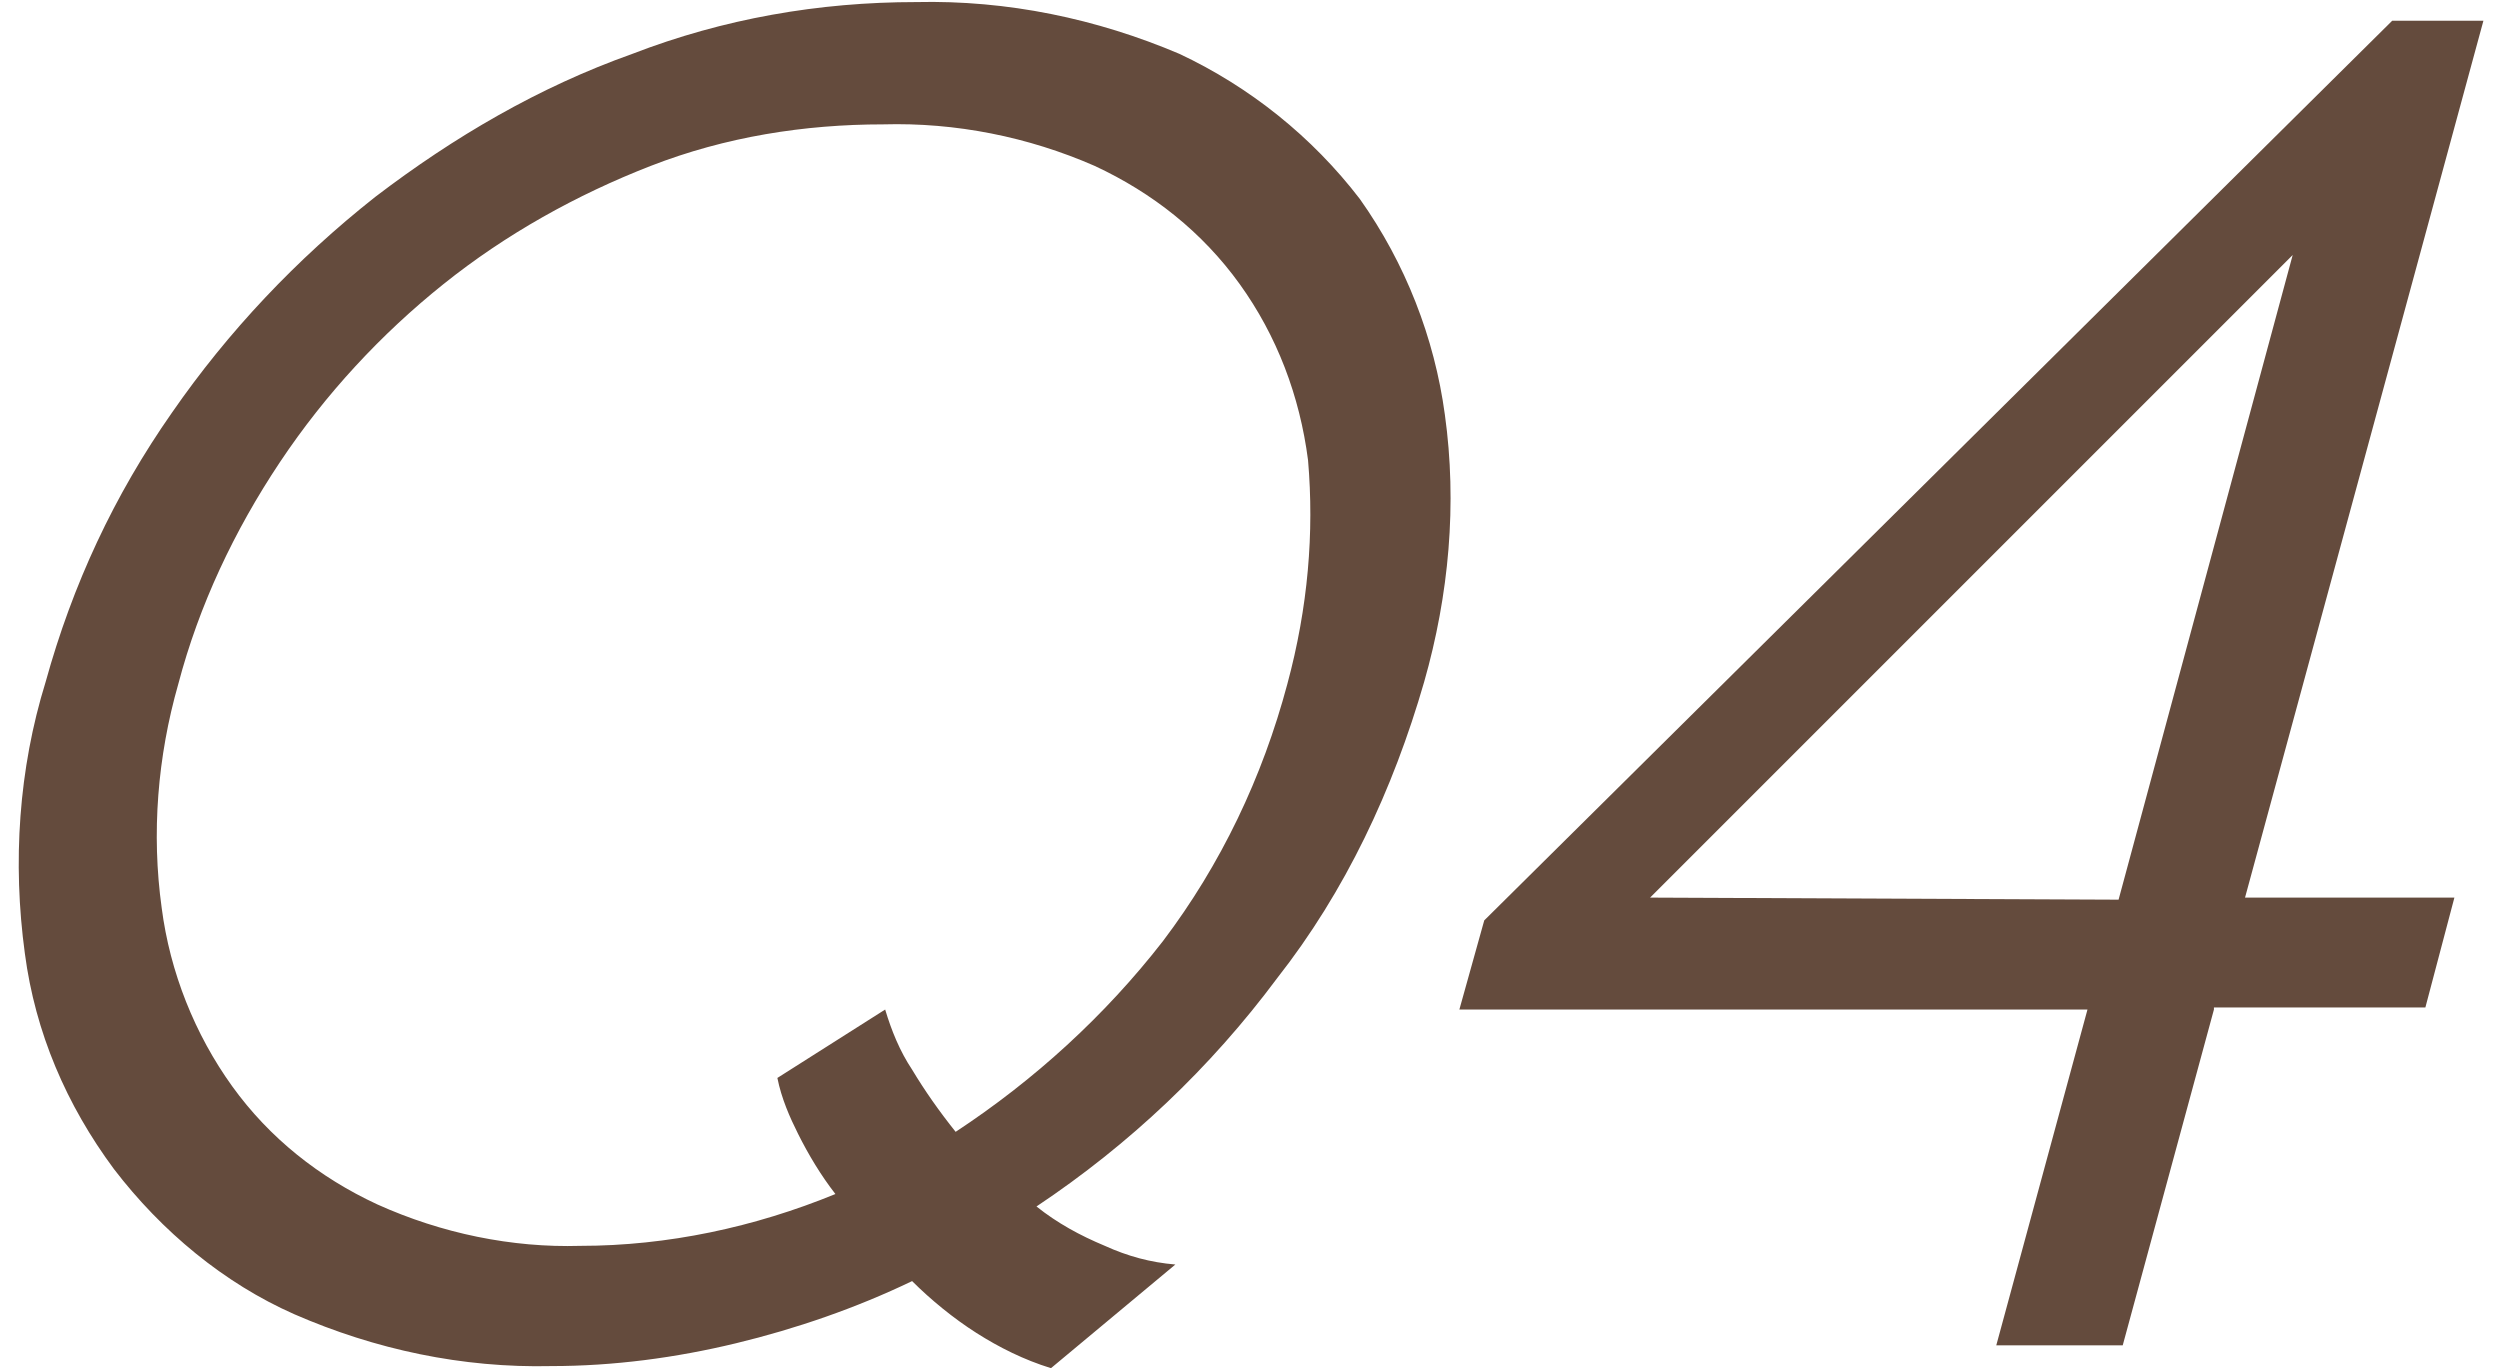
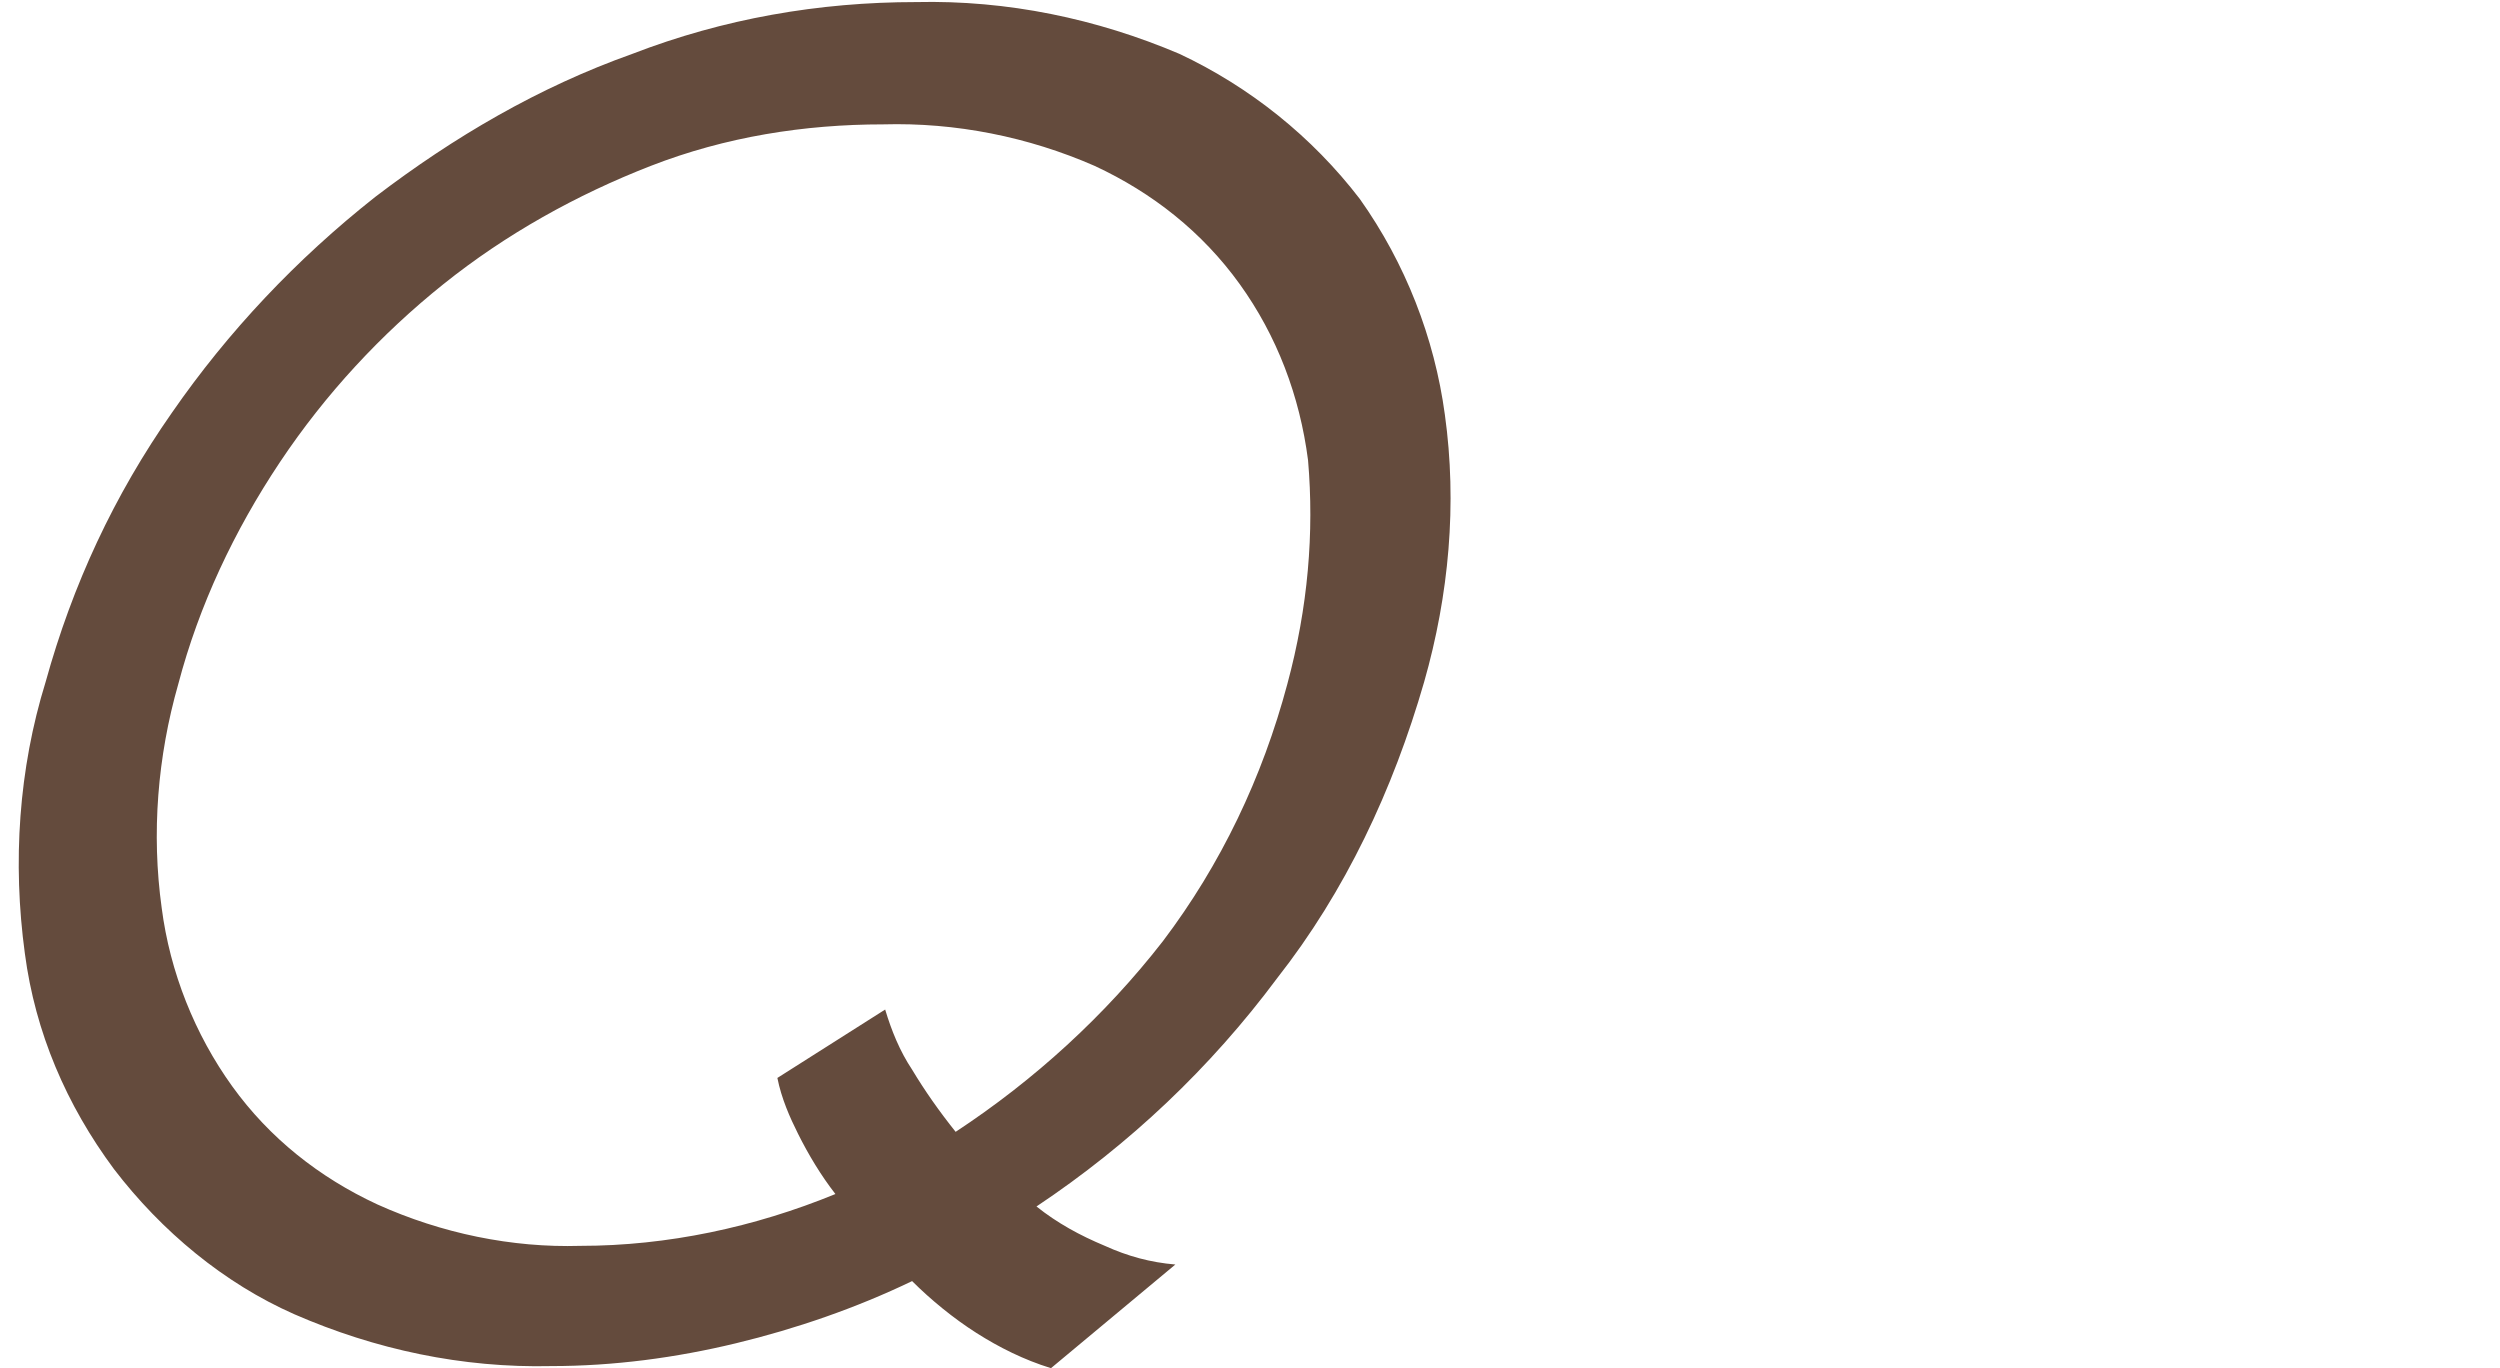
<svg xmlns="http://www.w3.org/2000/svg" version="1.1" id="圖層_1" x="0px" y="0px" viewBox="0 0 120.6 66" style="enable-background:new 0 0 120.6 66;" xml:space="preserve">
  <style type="text/css">
	.st0{fill:#644B3D;}
</style>
  <title>q4</title>
  <g>
    <g id="圖層_1-2">
      <path class="st0" d="M61.6,47.2c-3.2,4.3-7.1,8-11.6,11c1,0.8,2.1,1.4,3.3,1.9c1.1,0.5,2.2,0.8,3.4,0.9l-6,5    c-1.3-0.4-2.5-1-3.6-1.7c-1.1-0.7-2.2-1.6-3.1-2.5c-2.7,1.3-5.6,2.3-8.5,3c-2.9,0.7-5.9,1.1-8.9,1.1c-4.3,0.1-8.5-0.8-12.4-2.5    c-3.4-1.5-6.4-4-8.7-7C3.2,53.3,1.7,49.8,1.2,46c-0.6-4.4-0.3-8.9,1-13.1c1.3-4.7,3.3-9,6.1-13c2.7-3.9,6-7.4,9.8-10.4    c3.8-2.9,7.9-5.3,12.4-6.9c4.4-1.7,9-2.5,13.7-2.5c4.4-0.1,8.7,0.8,12.7,2.5c3.4,1.6,6.4,4,8.7,7c2.2,3.1,3.6,6.7,4.1,10.4    c0.6,4.3,0.2,8.7-1,12.9C67.2,38.1,64.9,43,61.6,47.2 M63.1,22.2c-0.4-3.1-1.5-6-3.3-8.5c-1.8-2.5-4.2-4.4-7-5.7    c-3.2-1.4-6.7-2.1-10.2-2c-3.8,0-7.6,0.6-11.2,2c-3.6,1.4-7,3.3-10,5.7c-3,2.4-5.7,5.3-7.9,8.6c-2.2,3.3-3.9,6.9-4.9,10.7    c-1,3.5-1.3,7.2-0.8,10.8c0.4,3.1,1.6,6.1,3.4,8.6c1.8,2.5,4.2,4.4,7,5.7c3.1,1.4,6.5,2.1,9.8,2c4.2,0,8.4-0.9,12.3-2.5    c-0.7-0.9-1.3-1.9-1.8-2.9c-0.4-0.8-0.8-1.7-1-2.7l5.2-3.3c0.3,1,0.7,2,1.3,2.9c0.6,1,1.3,2,2.1,3c3.8-2.5,7.2-5.6,10-9.2    c2.8-3.7,4.8-7.9,6-12.4C63.1,29.3,63.4,25.7,63.1,22.2" />
-       <path class="st0" d="M106.8,48.7l-4.4,16.2h-6.1l4.4-16.2H70.4l1.2-4.3l43.8-43.4h4.4l-11.5,42.3h10.1l-1.4,5.3H106.8z     M110.6,12.3l-31,31l22.6,0.1L110.6,12.3z" />
    </g>
  </g>
</svg>